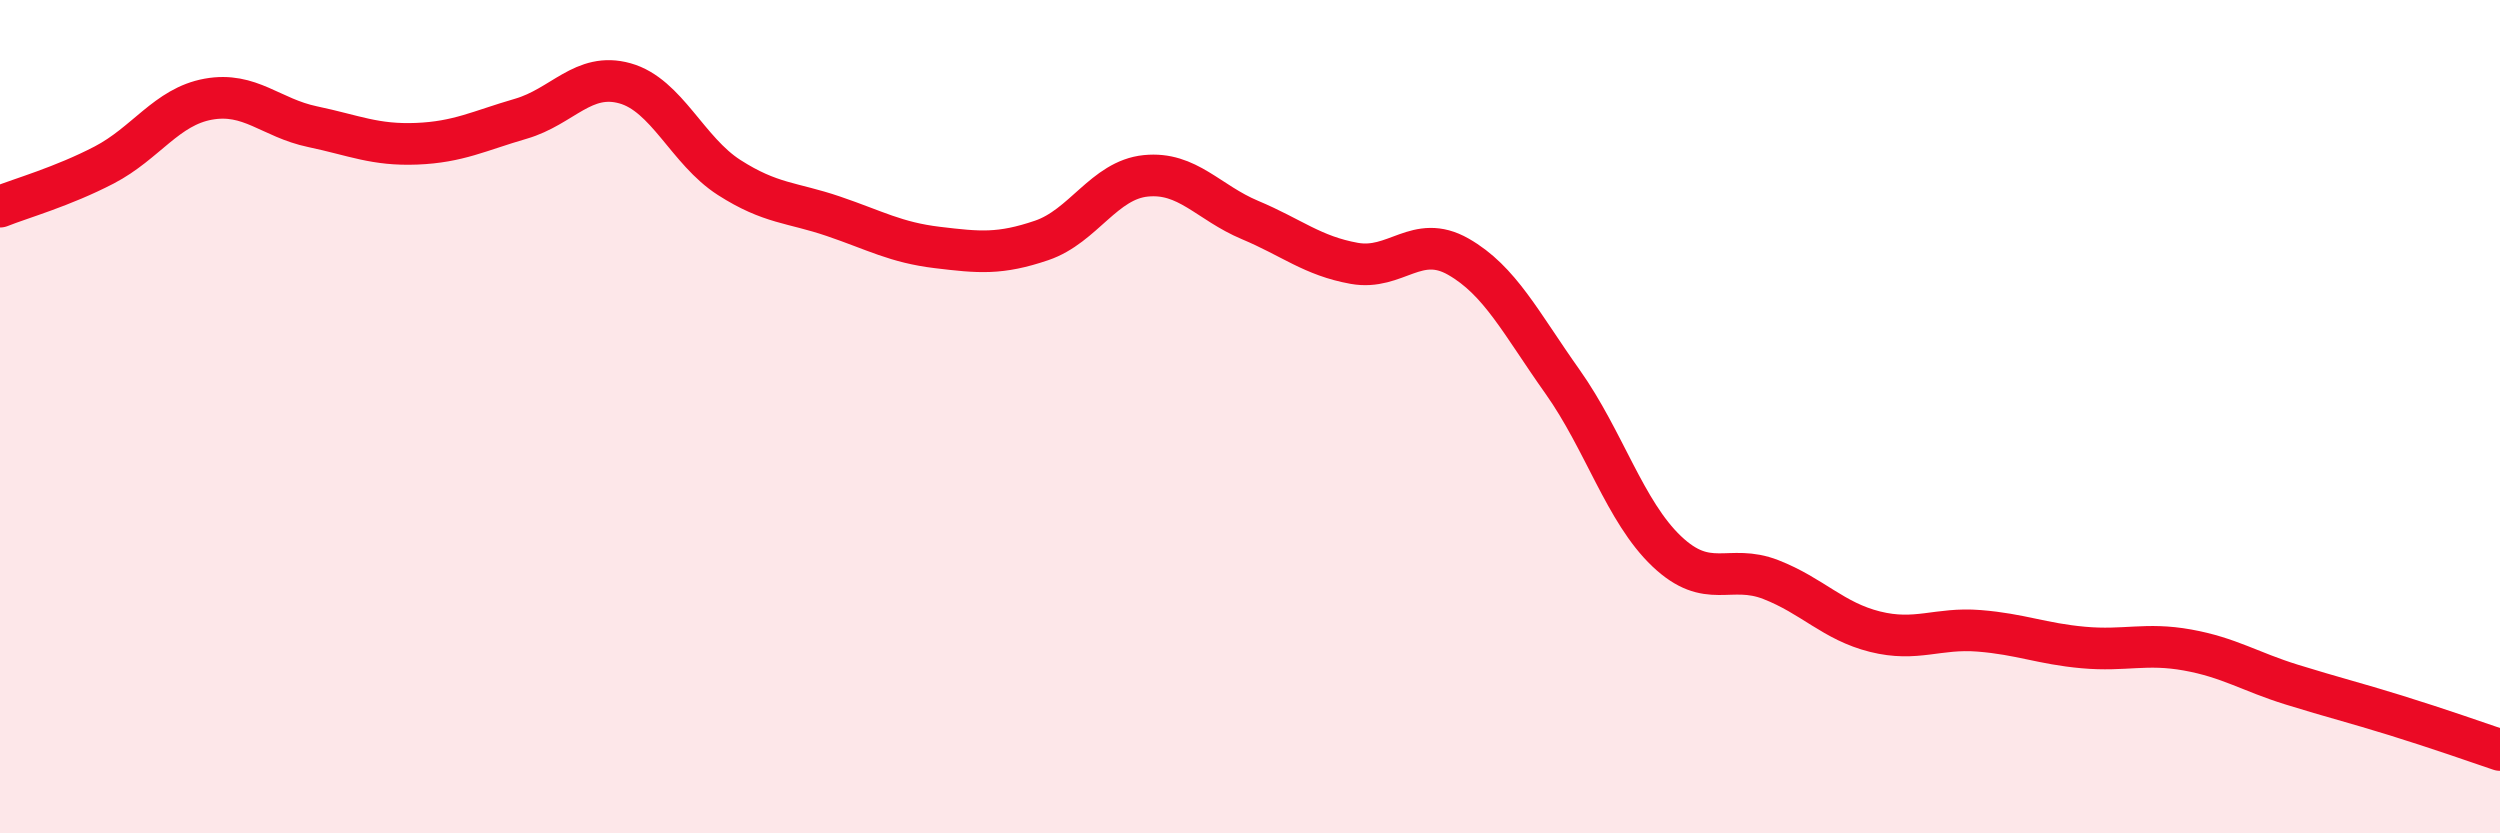
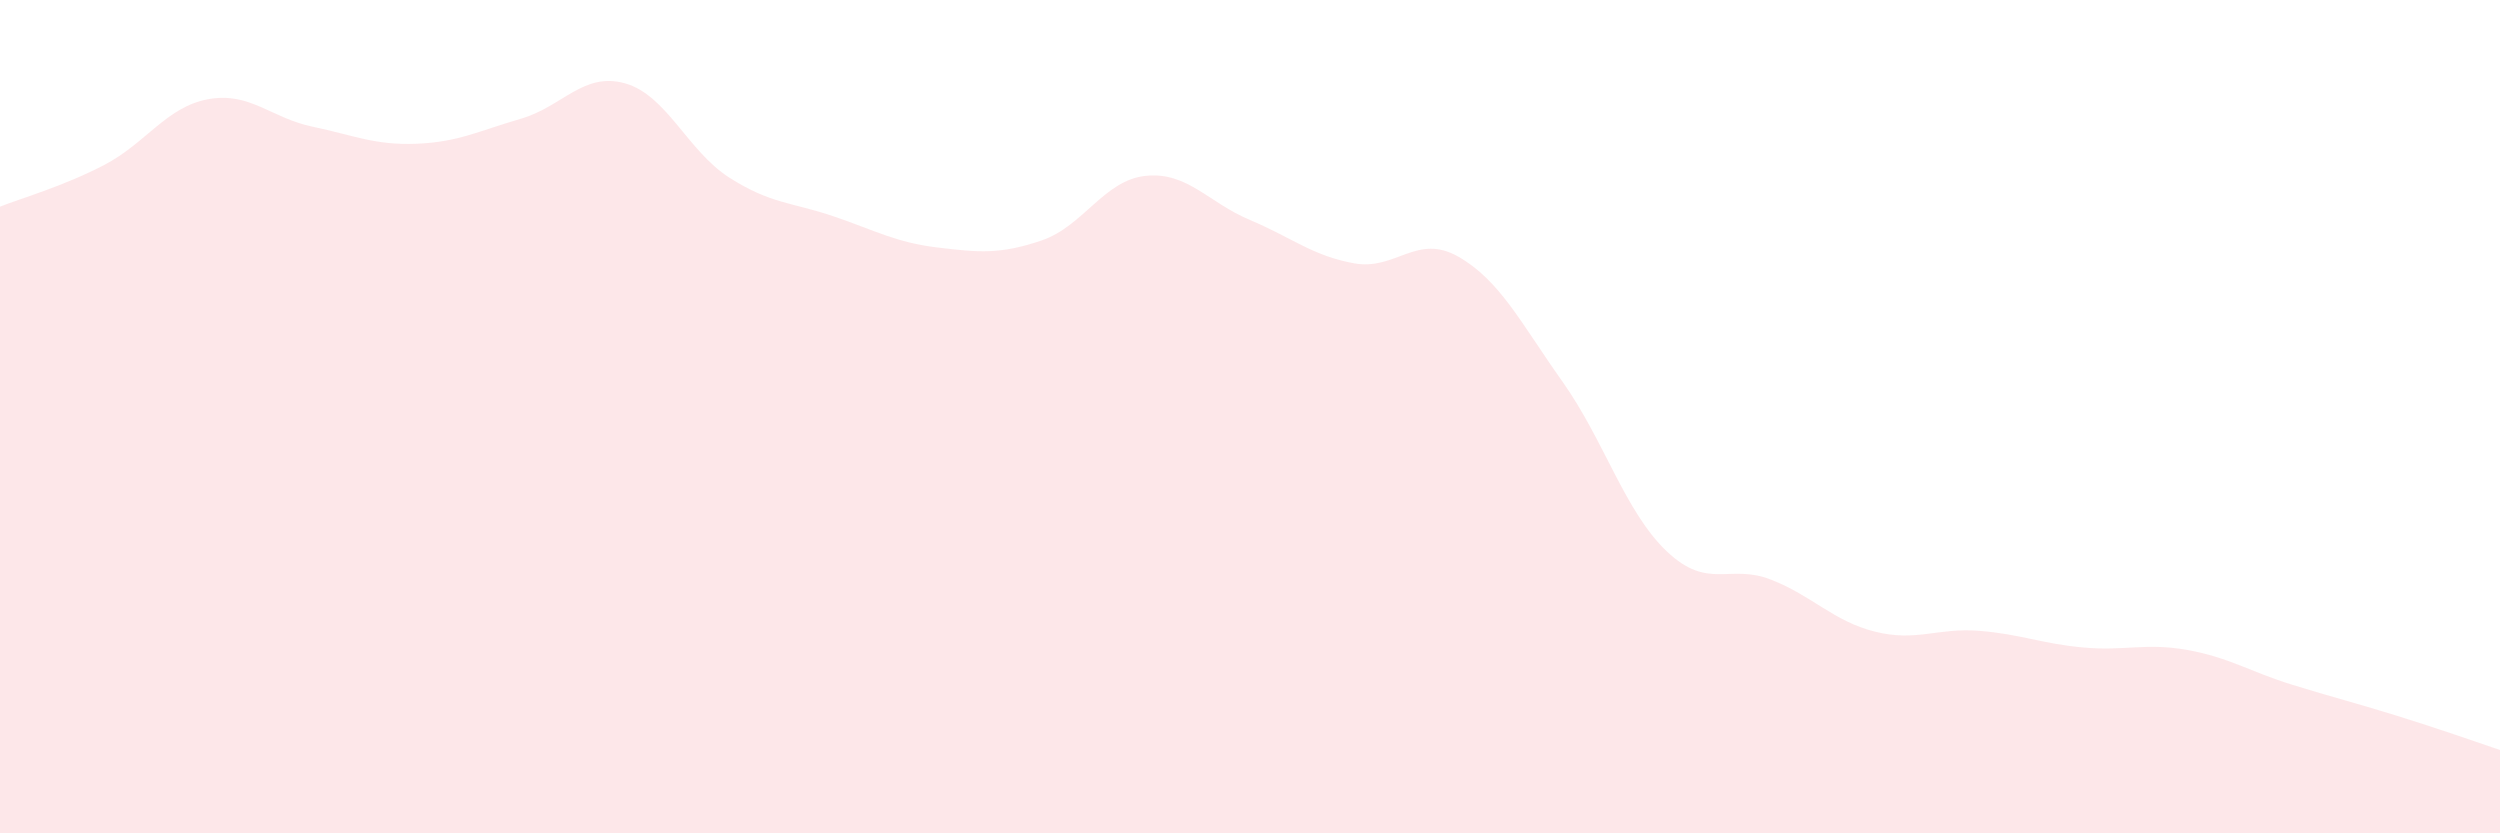
<svg xmlns="http://www.w3.org/2000/svg" width="60" height="20" viewBox="0 0 60 20">
  <path d="M 0,4.96 C 0.5,4.76 1.5,4.48 2.5,3.96 C 3.5,3.44 4,2.56 5,2.38 C 6,2.2 6.5,2.83 7.5,3.04 C 8.5,3.25 9,3.49 10,3.45 C 11,3.41 11.5,3.14 12.5,2.85 C 13.5,2.56 14,1.72 15,2 C 16,2.28 16.5,3.62 17.5,4.26 C 18.5,4.9 19,4.85 20,5.19 C 21,5.53 21.5,5.82 22.5,5.94 C 23.5,6.06 24,6.11 25,5.77 C 26,5.43 26.5,4.32 27.5,4.22 C 28.5,4.12 29,4.86 30,5.28 C 31,5.7 31.5,6.14 32.5,6.32 C 33.5,6.5 34,5.59 35,6.16 C 36,6.73 36.5,7.75 37.5,9.16 C 38.5,10.57 39,12.28 40,13.23 C 41,14.18 41.5,13.52 42.5,13.91 C 43.5,14.3 44,14.91 45,15.16 C 46,15.41 46.5,15.06 47.5,15.14 C 48.5,15.22 49,15.45 50,15.54 C 51,15.63 51.5,15.42 52.5,15.6 C 53.5,15.78 54,16.12 55,16.43 C 56,16.74 56.5,16.86 57.5,17.17 C 58.5,17.48 59.5,17.83 60,18L60 20L0 20Z" fill="#EB0A25" opacity="0.1" stroke-linecap="round" stroke-linejoin="round" />
-   <path d="M 0,4.96 C 0.5,4.76 1.5,4.48 2.5,3.96 C 3.5,3.44 4,2.56 5,2.38 C 6,2.2 6.5,2.83 7.5,3.04 C 8.5,3.25 9,3.49 10,3.45 C 11,3.41 11.5,3.14 12.5,2.85 C 13.5,2.56 14,1.72 15,2 C 16,2.28 16.5,3.62 17.5,4.26 C 18.5,4.9 19,4.85 20,5.19 C 21,5.53 21.5,5.82 22.5,5.94 C 23.5,6.06 24,6.11 25,5.77 C 26,5.43 26.5,4.32 27.5,4.22 C 28.5,4.12 29,4.86 30,5.28 C 31,5.7 31.5,6.14 32.5,6.32 C 33.5,6.5 34,5.59 35,6.16 C 36,6.73 36.5,7.75 37.5,9.16 C 38.5,10.57 39,12.28 40,13.23 C 41,14.18 41.5,13.52 42.5,13.91 C 43.5,14.3 44,14.91 45,15.16 C 46,15.41 46.5,15.06 47.5,15.14 C 48.5,15.22 49,15.45 50,15.54 C 51,15.63 51.5,15.42 52.5,15.6 C 53.5,15.78 54,16.12 55,16.43 C 56,16.74 56.5,16.86 57.5,17.17 C 58.5,17.48 59.5,17.83 60,18" stroke="#EB0A25" stroke-width="1" fill="none" stroke-linecap="round" stroke-linejoin="round" />
</svg>